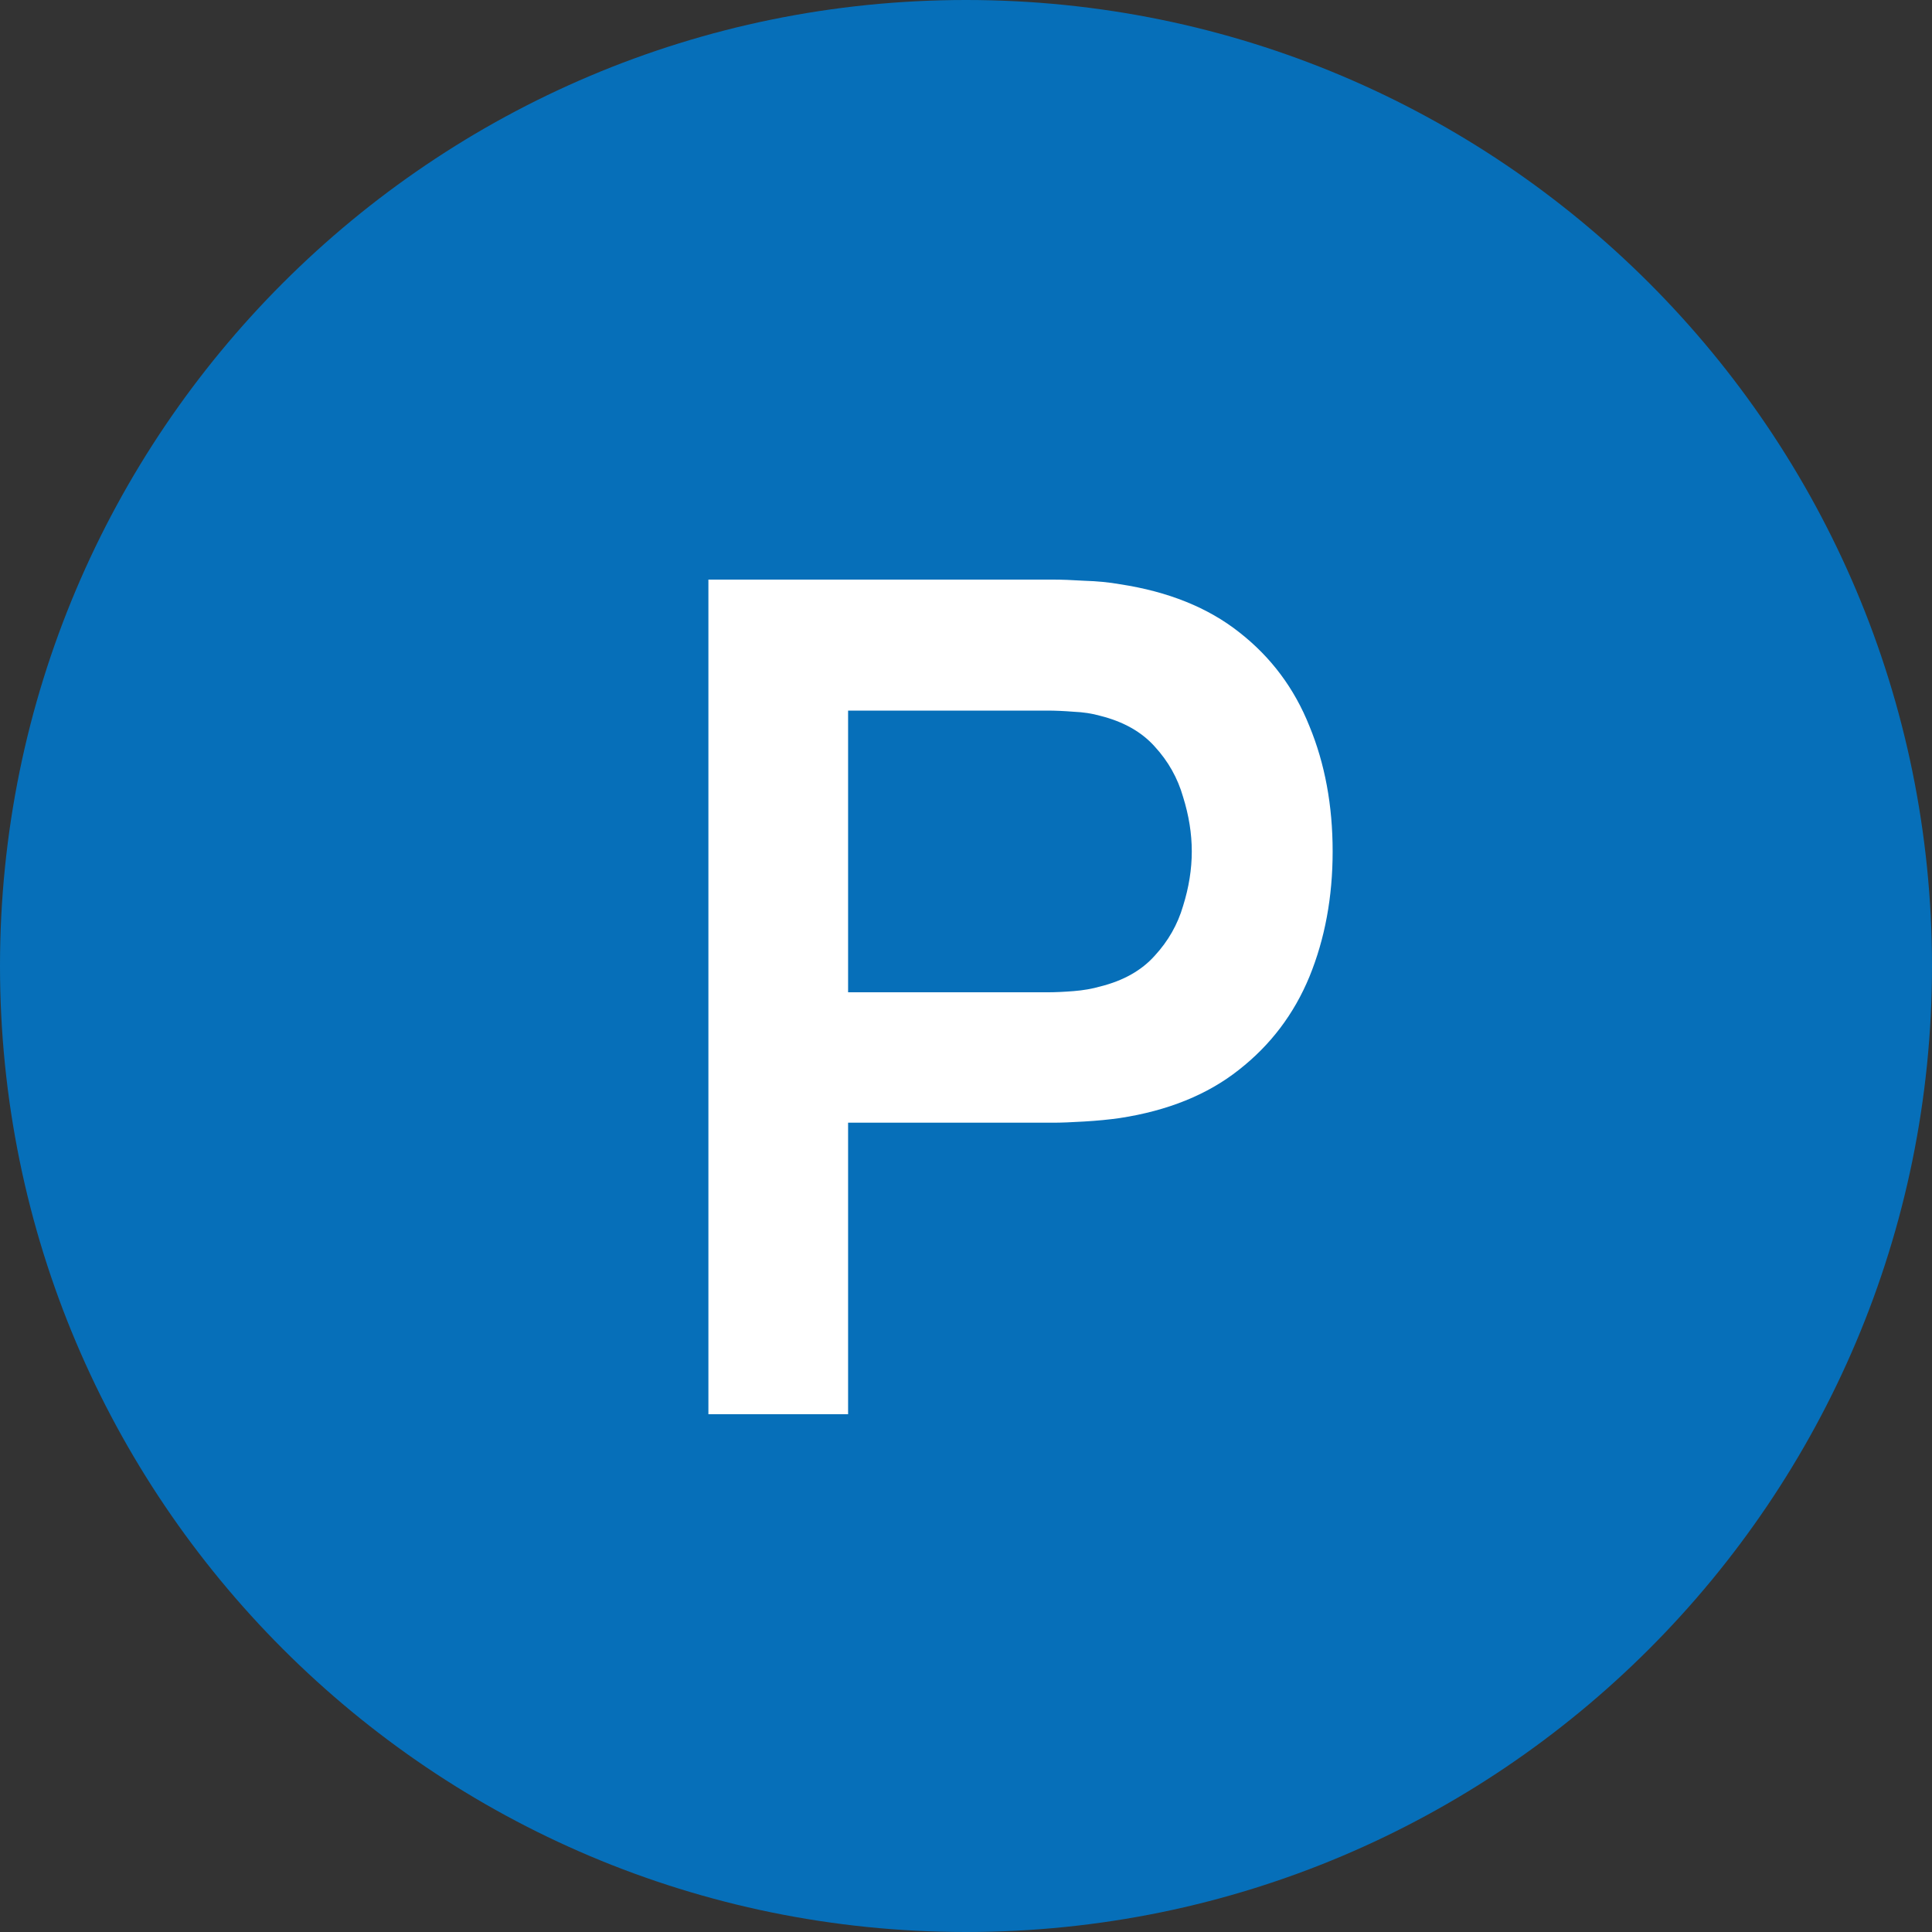
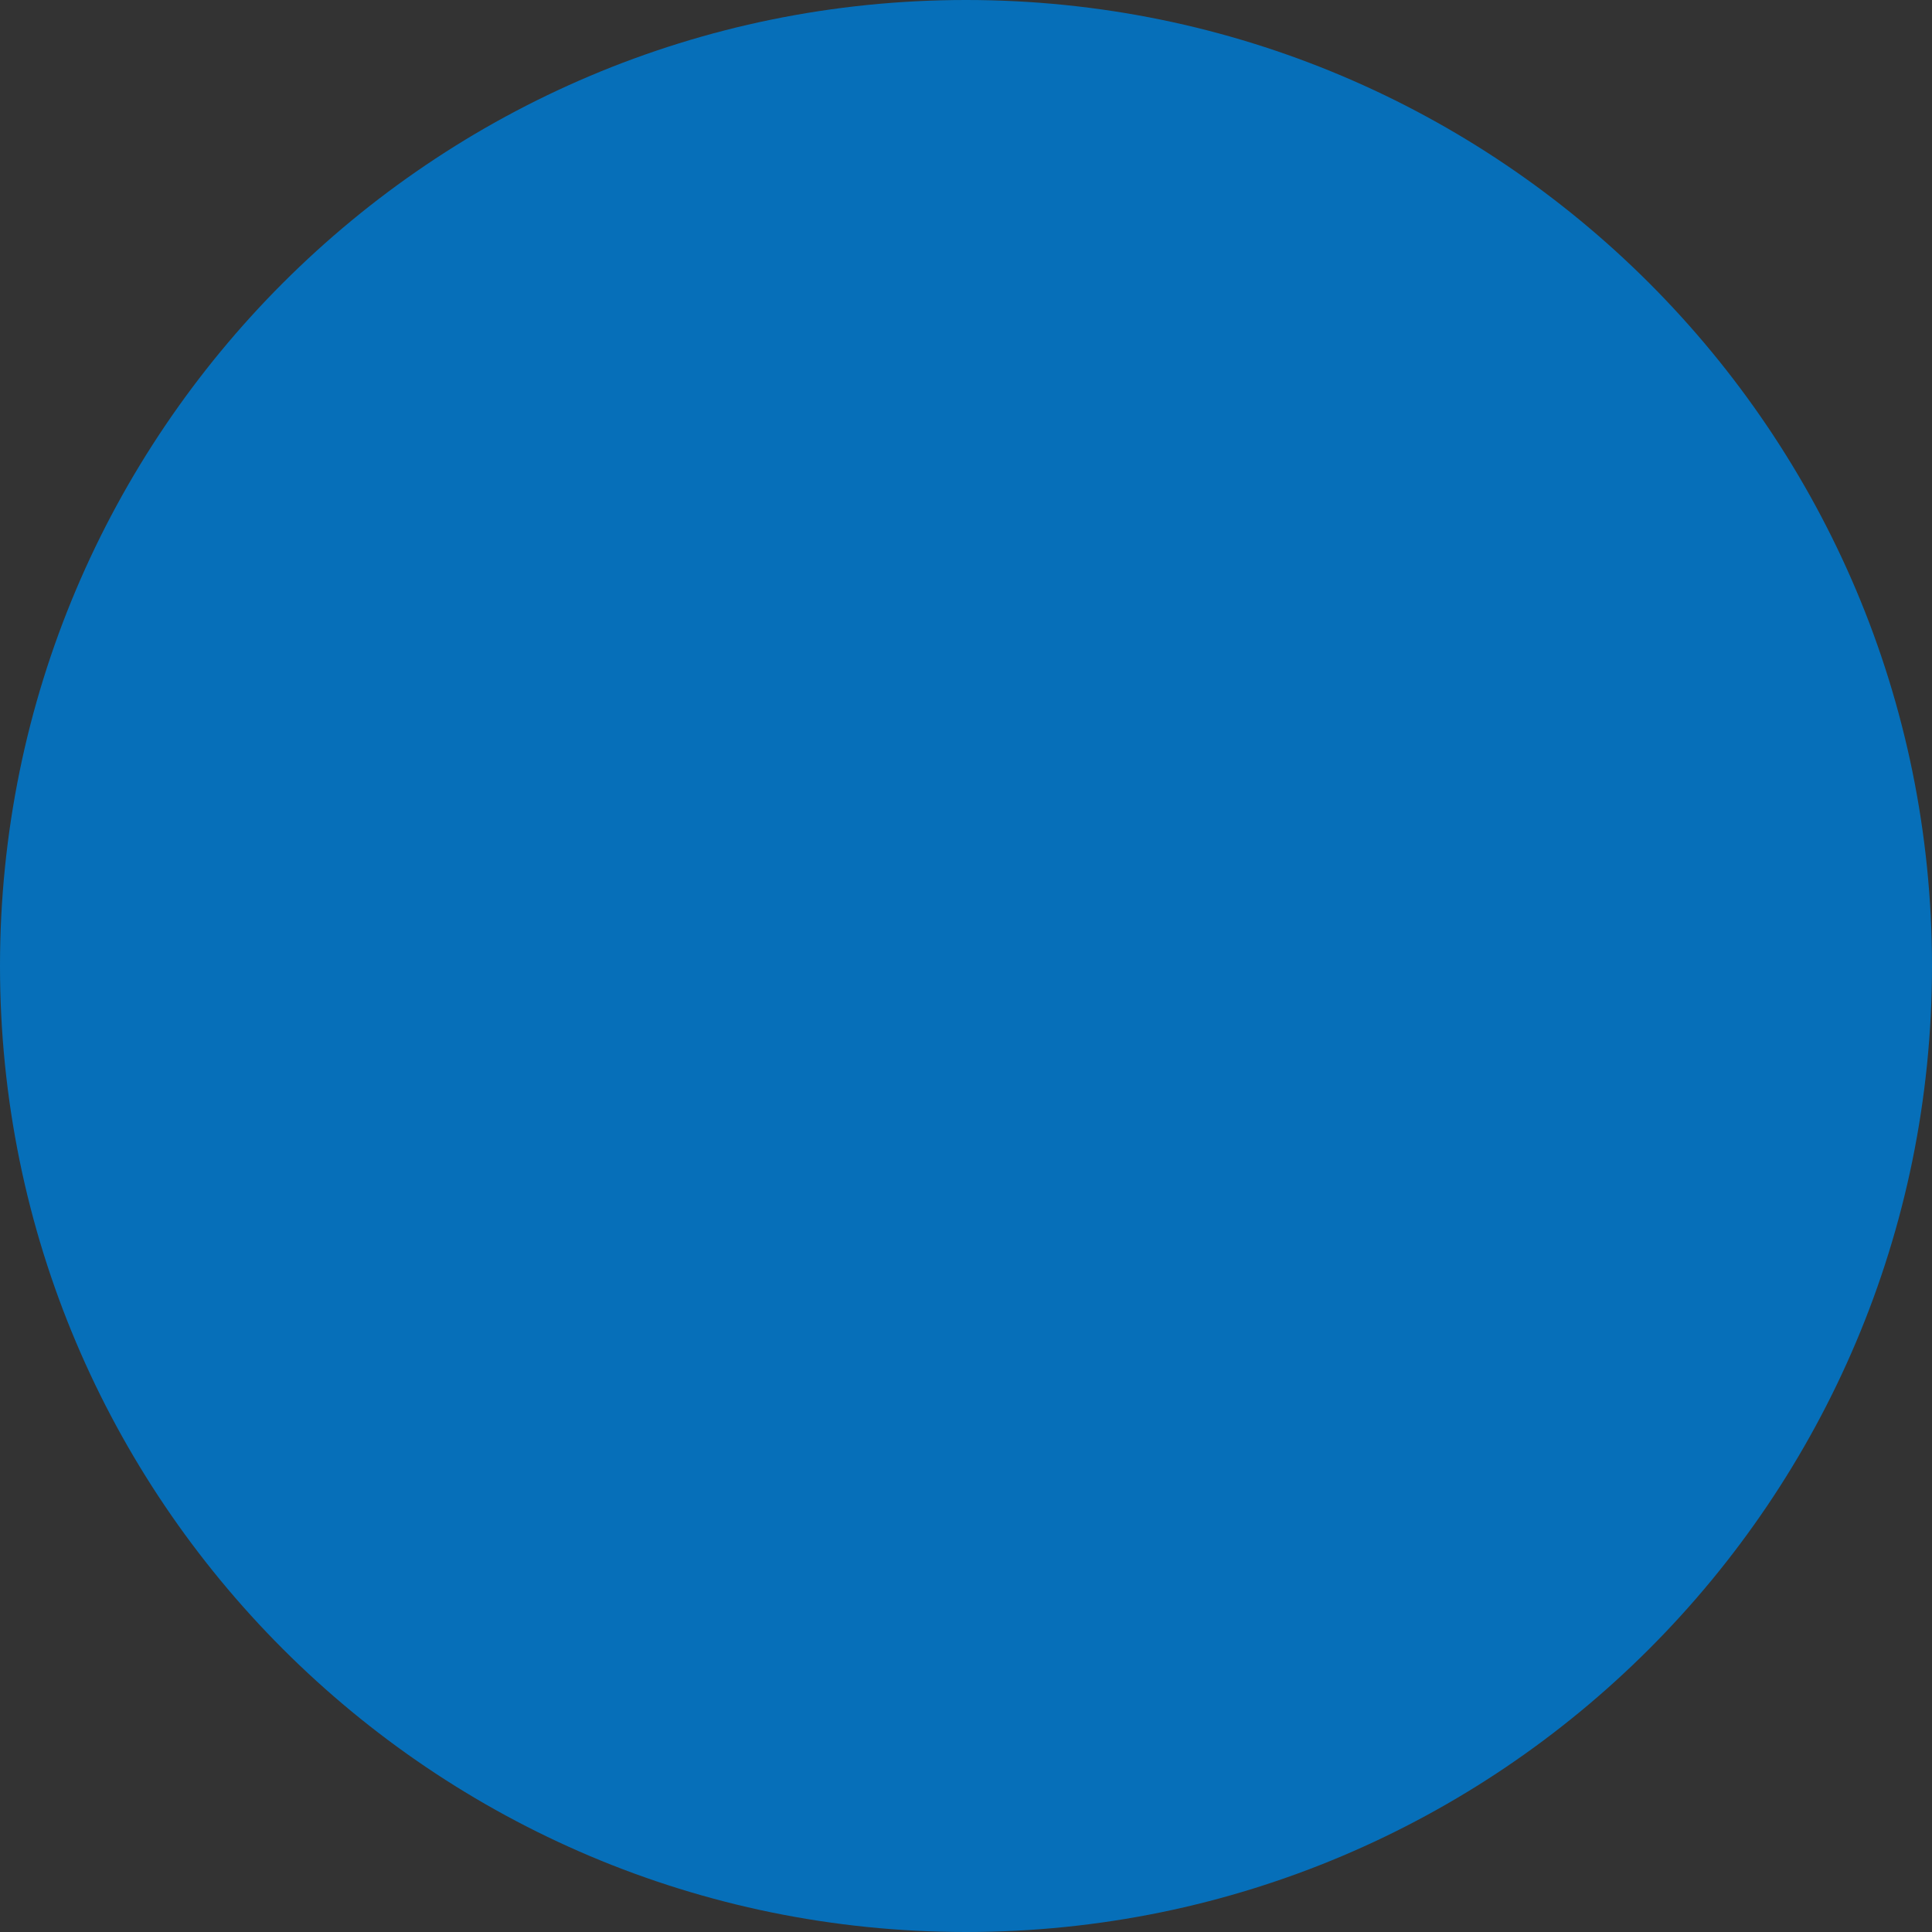
<svg xmlns="http://www.w3.org/2000/svg" width="66" height="66" viewBox="0 0 66 66" fill="none">
  <rect x="0" y="0" width="66" height="66" fill="#333333" stroke="none" />
  <path d="M66 33C66 51.225 51.225 66 33 66C14.775 66 0 51.225 0 33C0 14.775 14.775 0 33 0C51.225 0 66 14.775 66 33Z" fill="#066FB9" />
-   <path d="M24.2 48.312V19.8H35.981C36.258 19.8 36.615 19.813 37.05 19.84C37.486 19.853 37.888 19.892 38.258 19.958C39.908 20.209 41.268 20.757 42.337 21.602C43.419 22.447 44.218 23.516 44.733 24.809C45.261 26.09 45.525 27.515 45.525 29.086C45.525 30.644 45.261 32.069 44.733 33.363C44.205 34.643 43.399 35.706 42.317 36.551C41.248 37.396 39.895 37.943 38.258 38.194C37.888 38.247 37.479 38.287 37.03 38.313C36.595 38.339 36.245 38.353 35.981 38.353H28.972V48.312H24.2ZM28.972 33.898H35.783C36.047 33.898 36.344 33.884 36.674 33.858C37.004 33.832 37.308 33.779 37.585 33.7C38.377 33.502 38.997 33.152 39.446 32.65C39.908 32.149 40.231 31.581 40.416 30.947C40.614 30.314 40.713 29.693 40.713 29.086C40.713 28.479 40.614 27.859 40.416 27.225C40.231 26.578 39.908 26.004 39.446 25.502C38.997 25.001 38.377 24.651 37.585 24.453C37.308 24.374 37.004 24.328 36.674 24.314C36.344 24.288 36.047 24.275 35.783 24.275H28.972V33.898Z" fill="white" />
</svg>